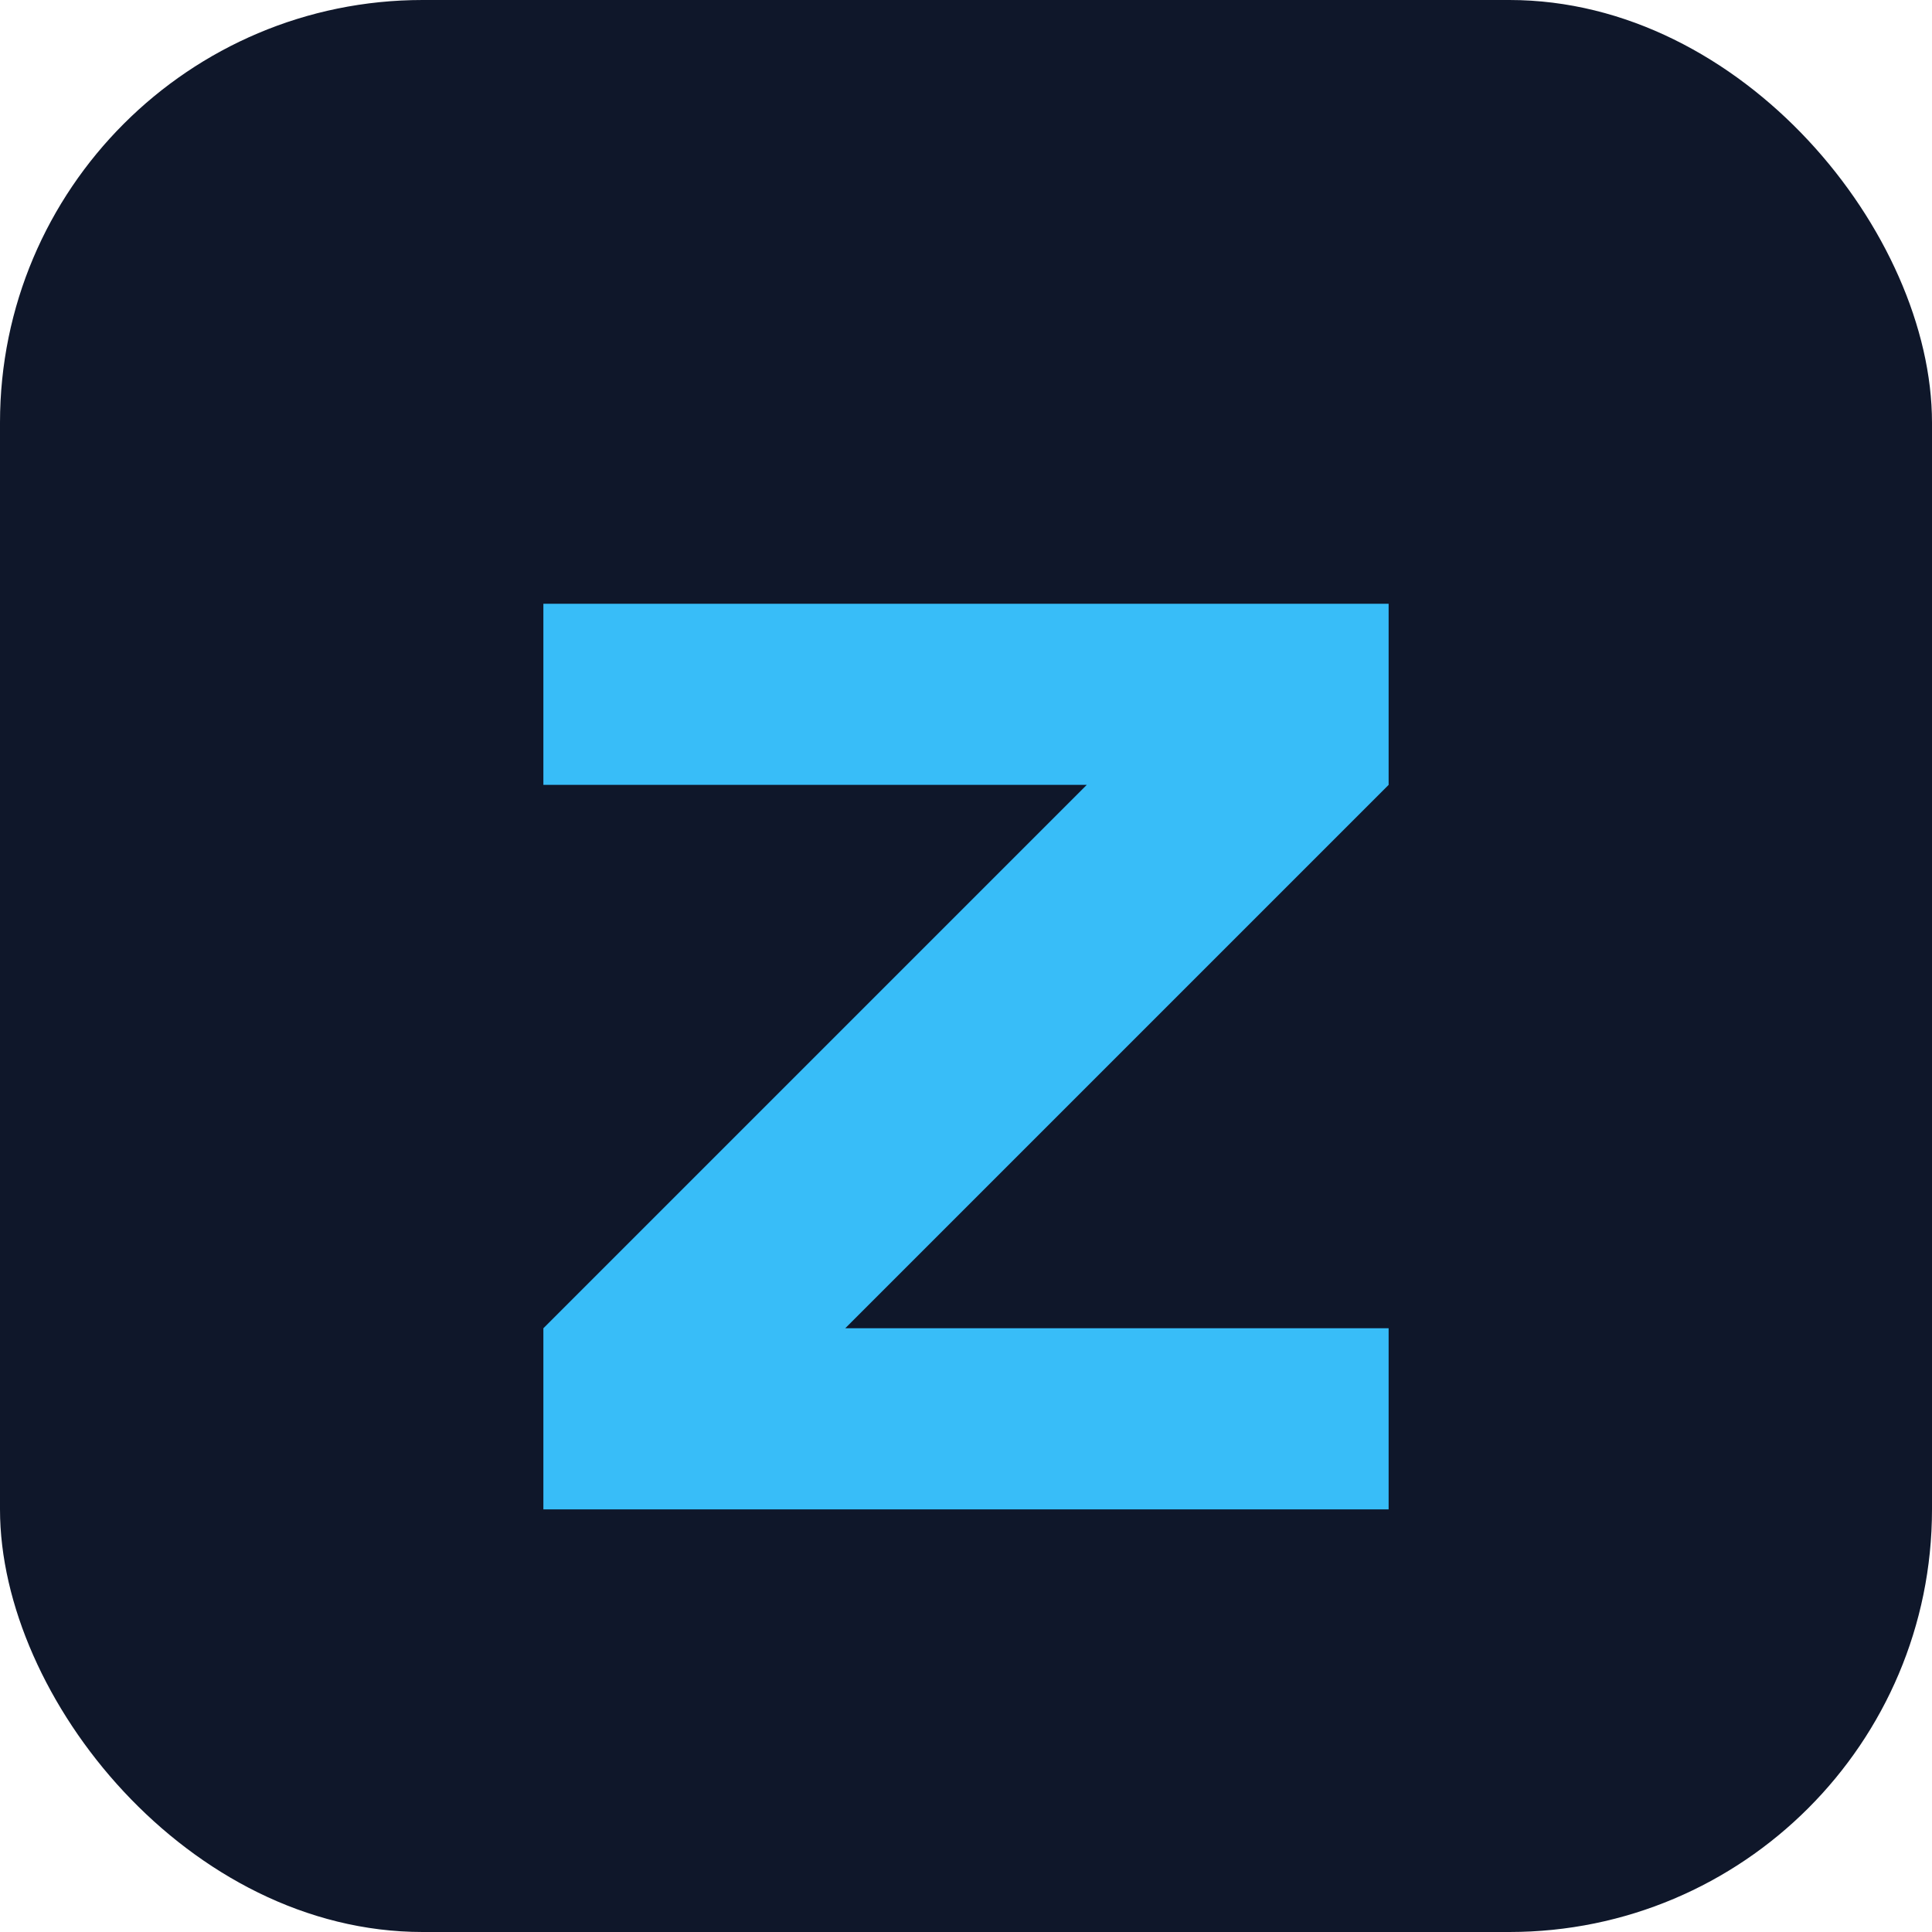
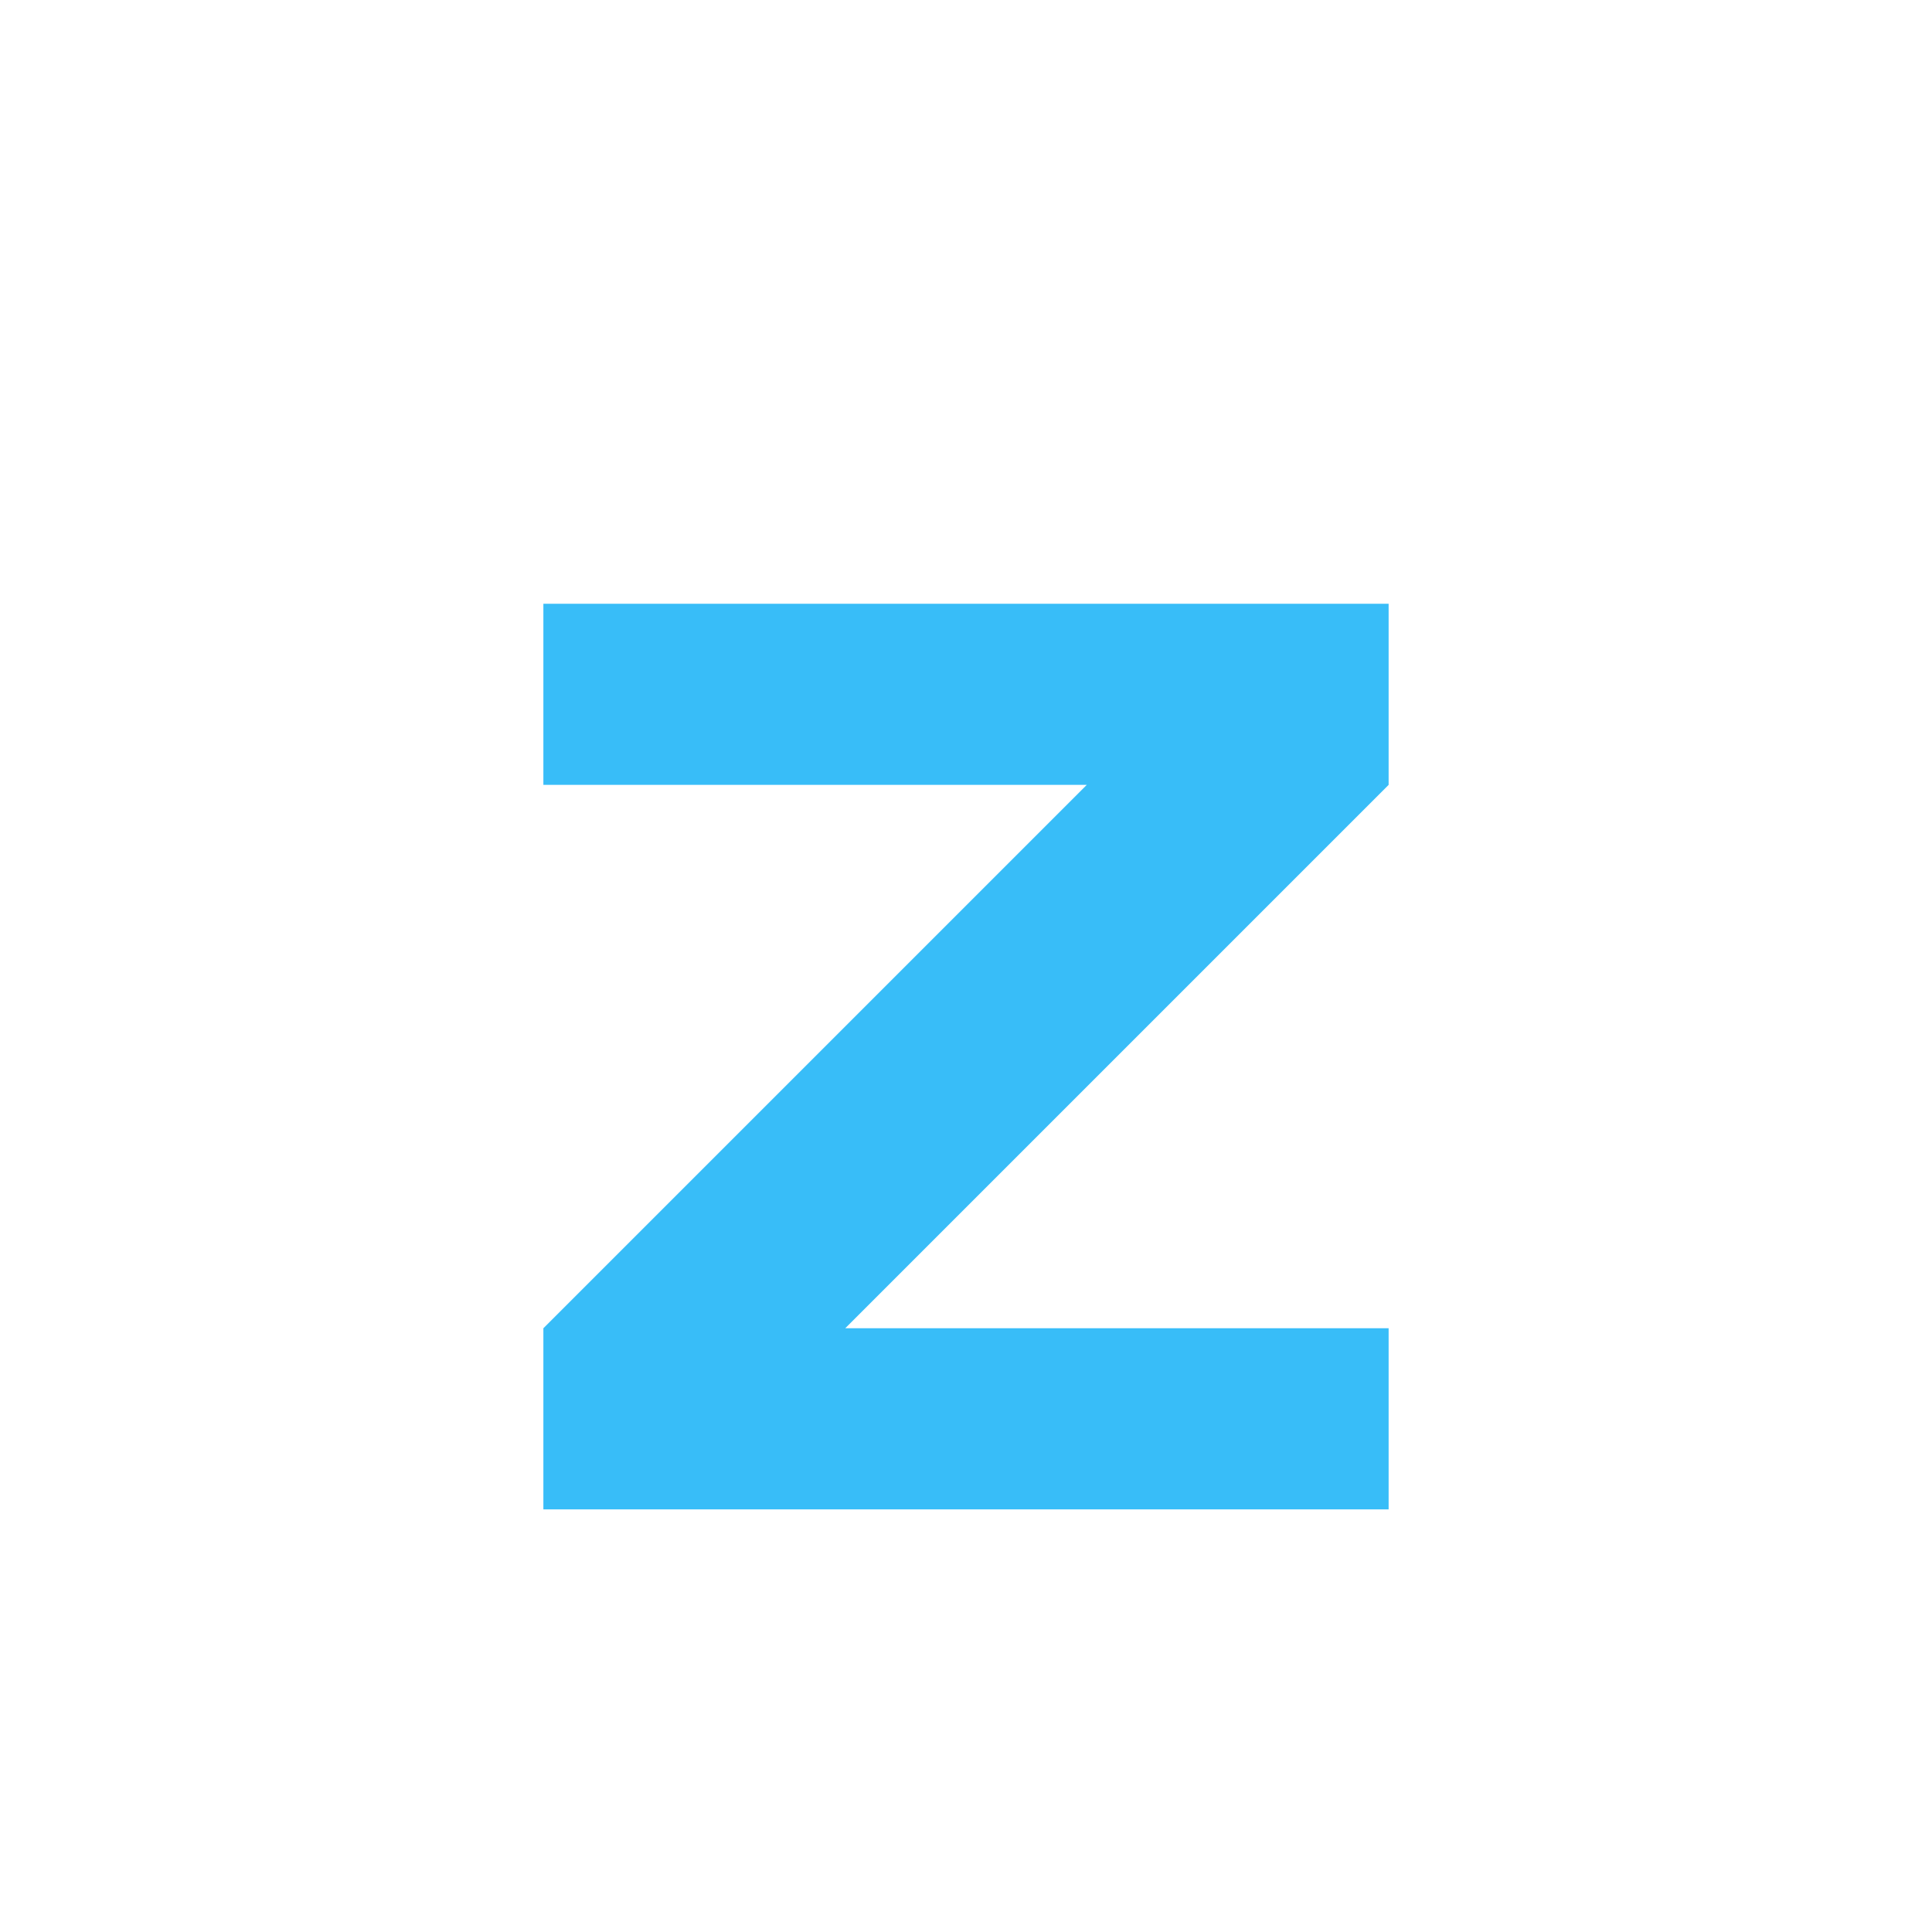
<svg xmlns="http://www.w3.org/2000/svg" width="64" height="64" viewBox="0 0 64 64">
-   <rect width="64" height="64" rx="14" fill="#0f172a" />
  <path d="M18 20h28v6L28 44h18v6H18v-6l18-18H18z" fill="#38bdf8" />
</svg>